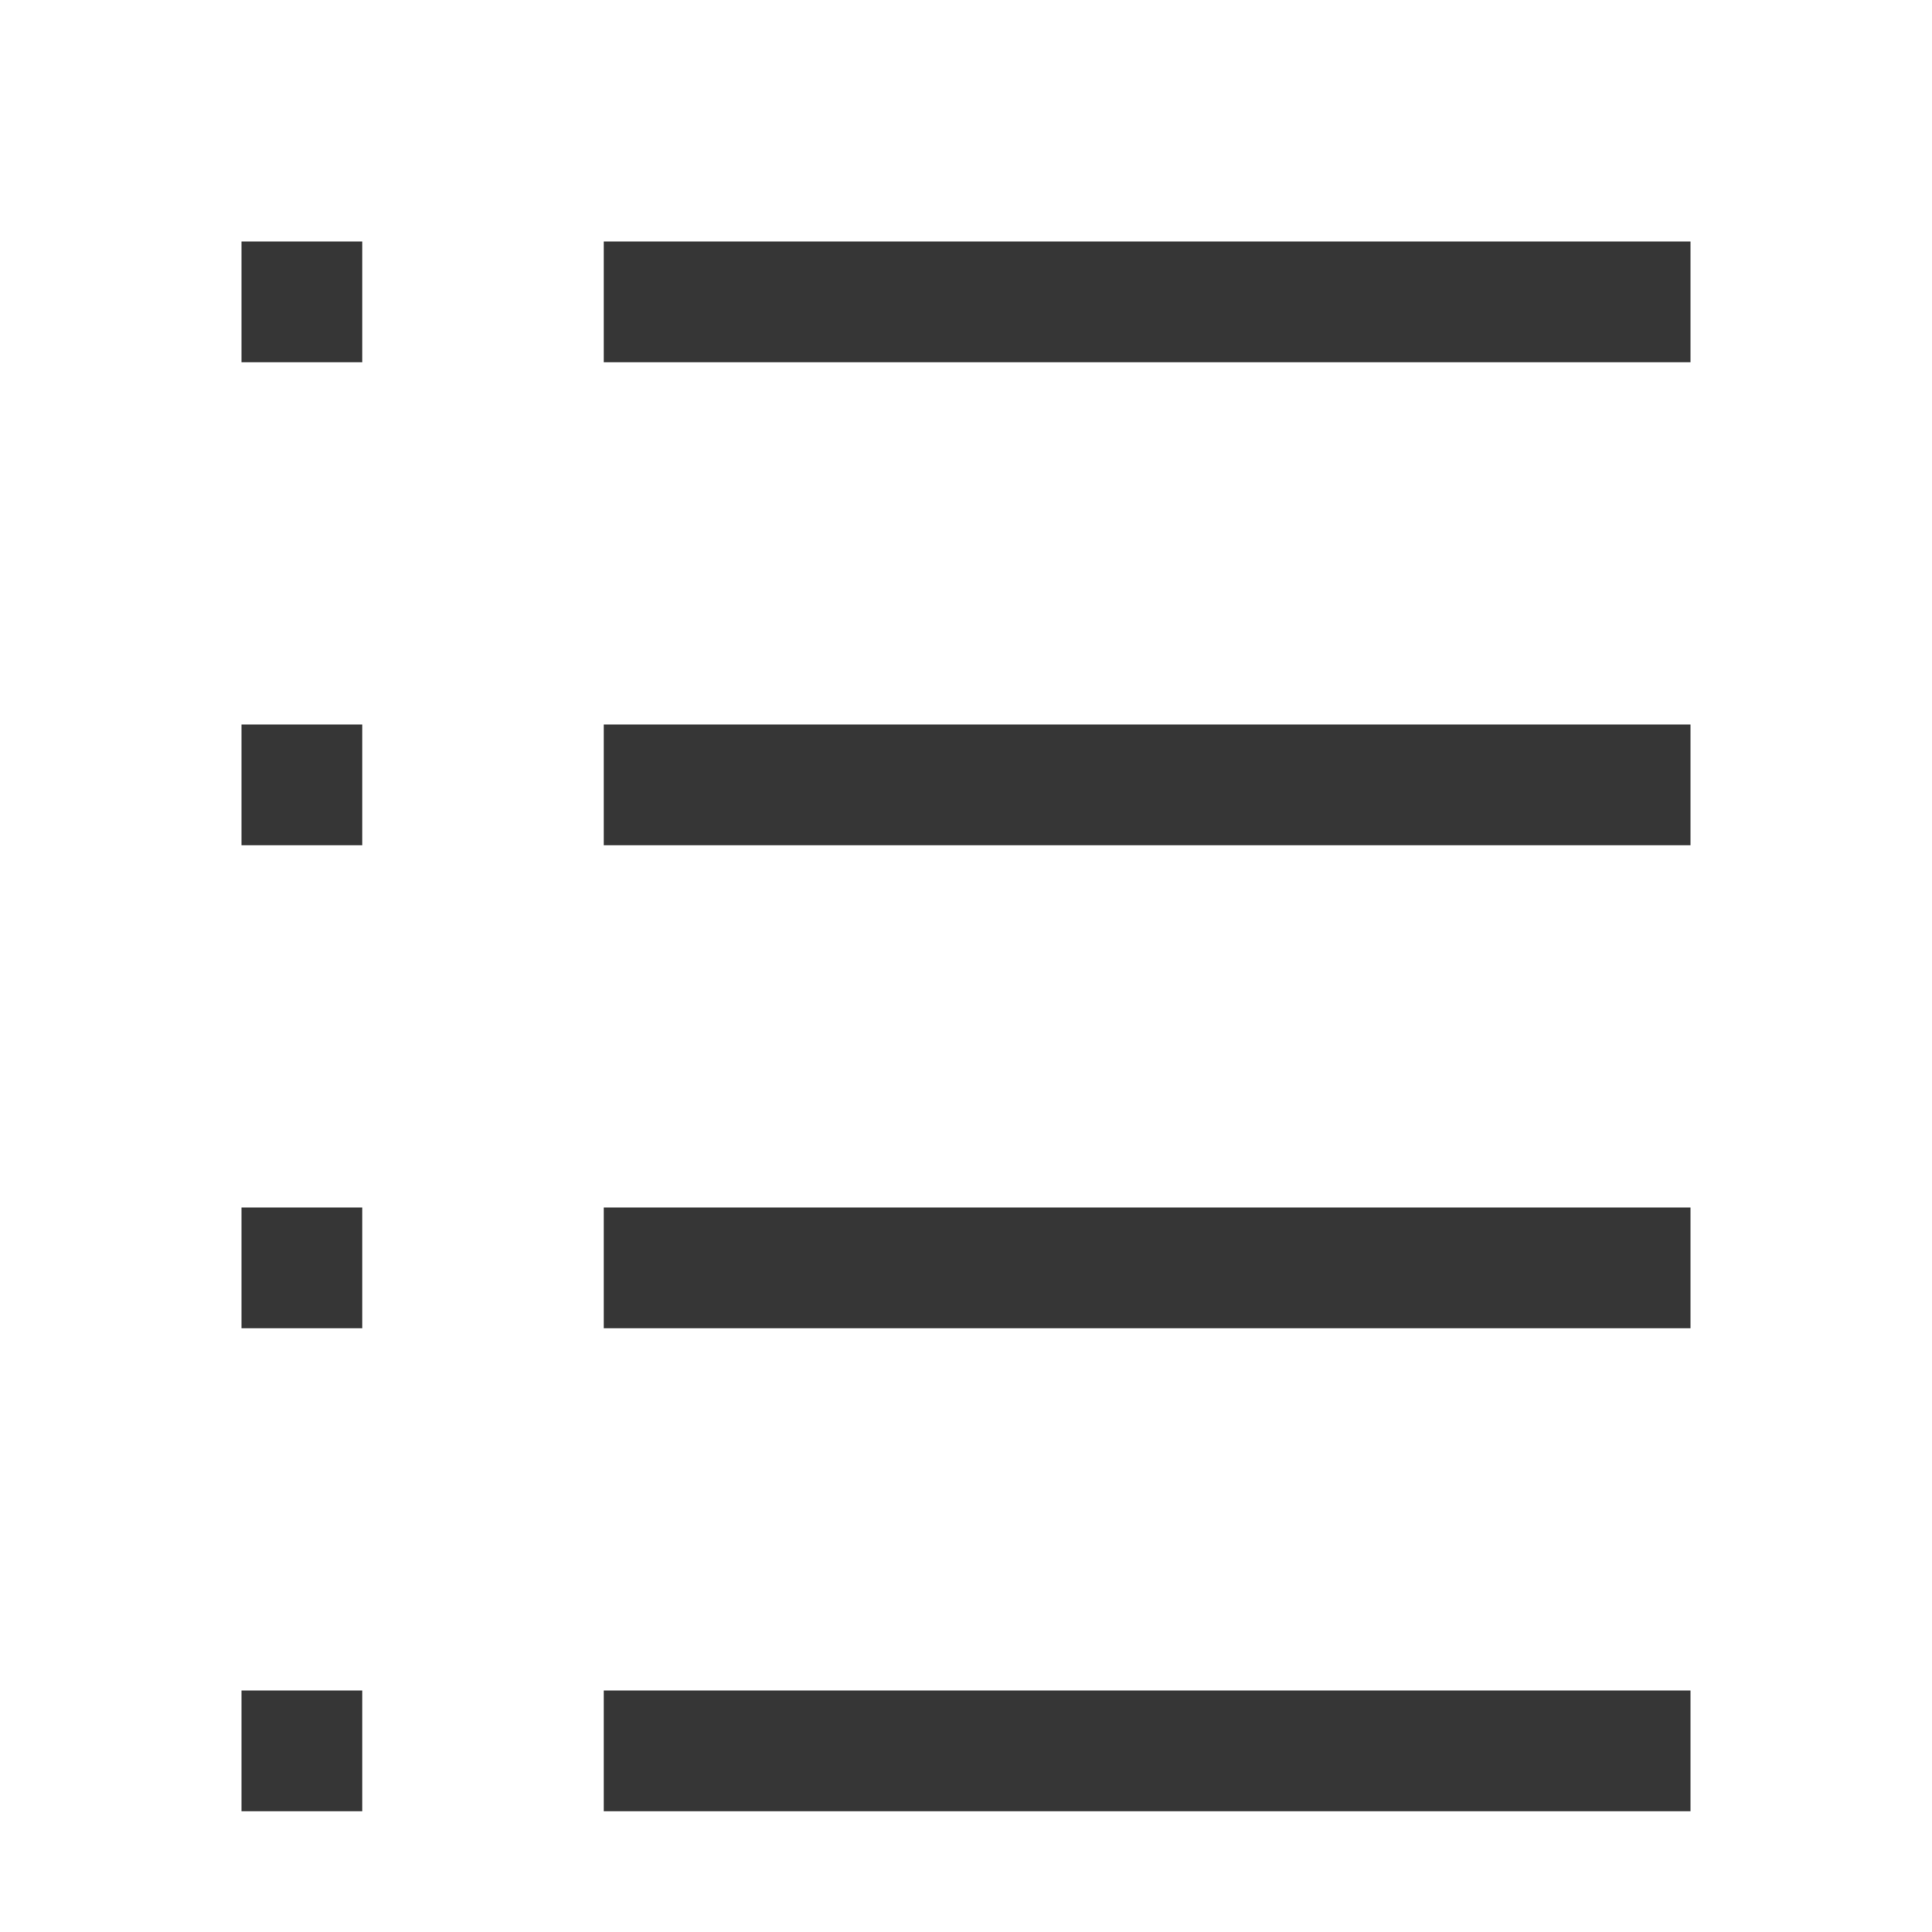
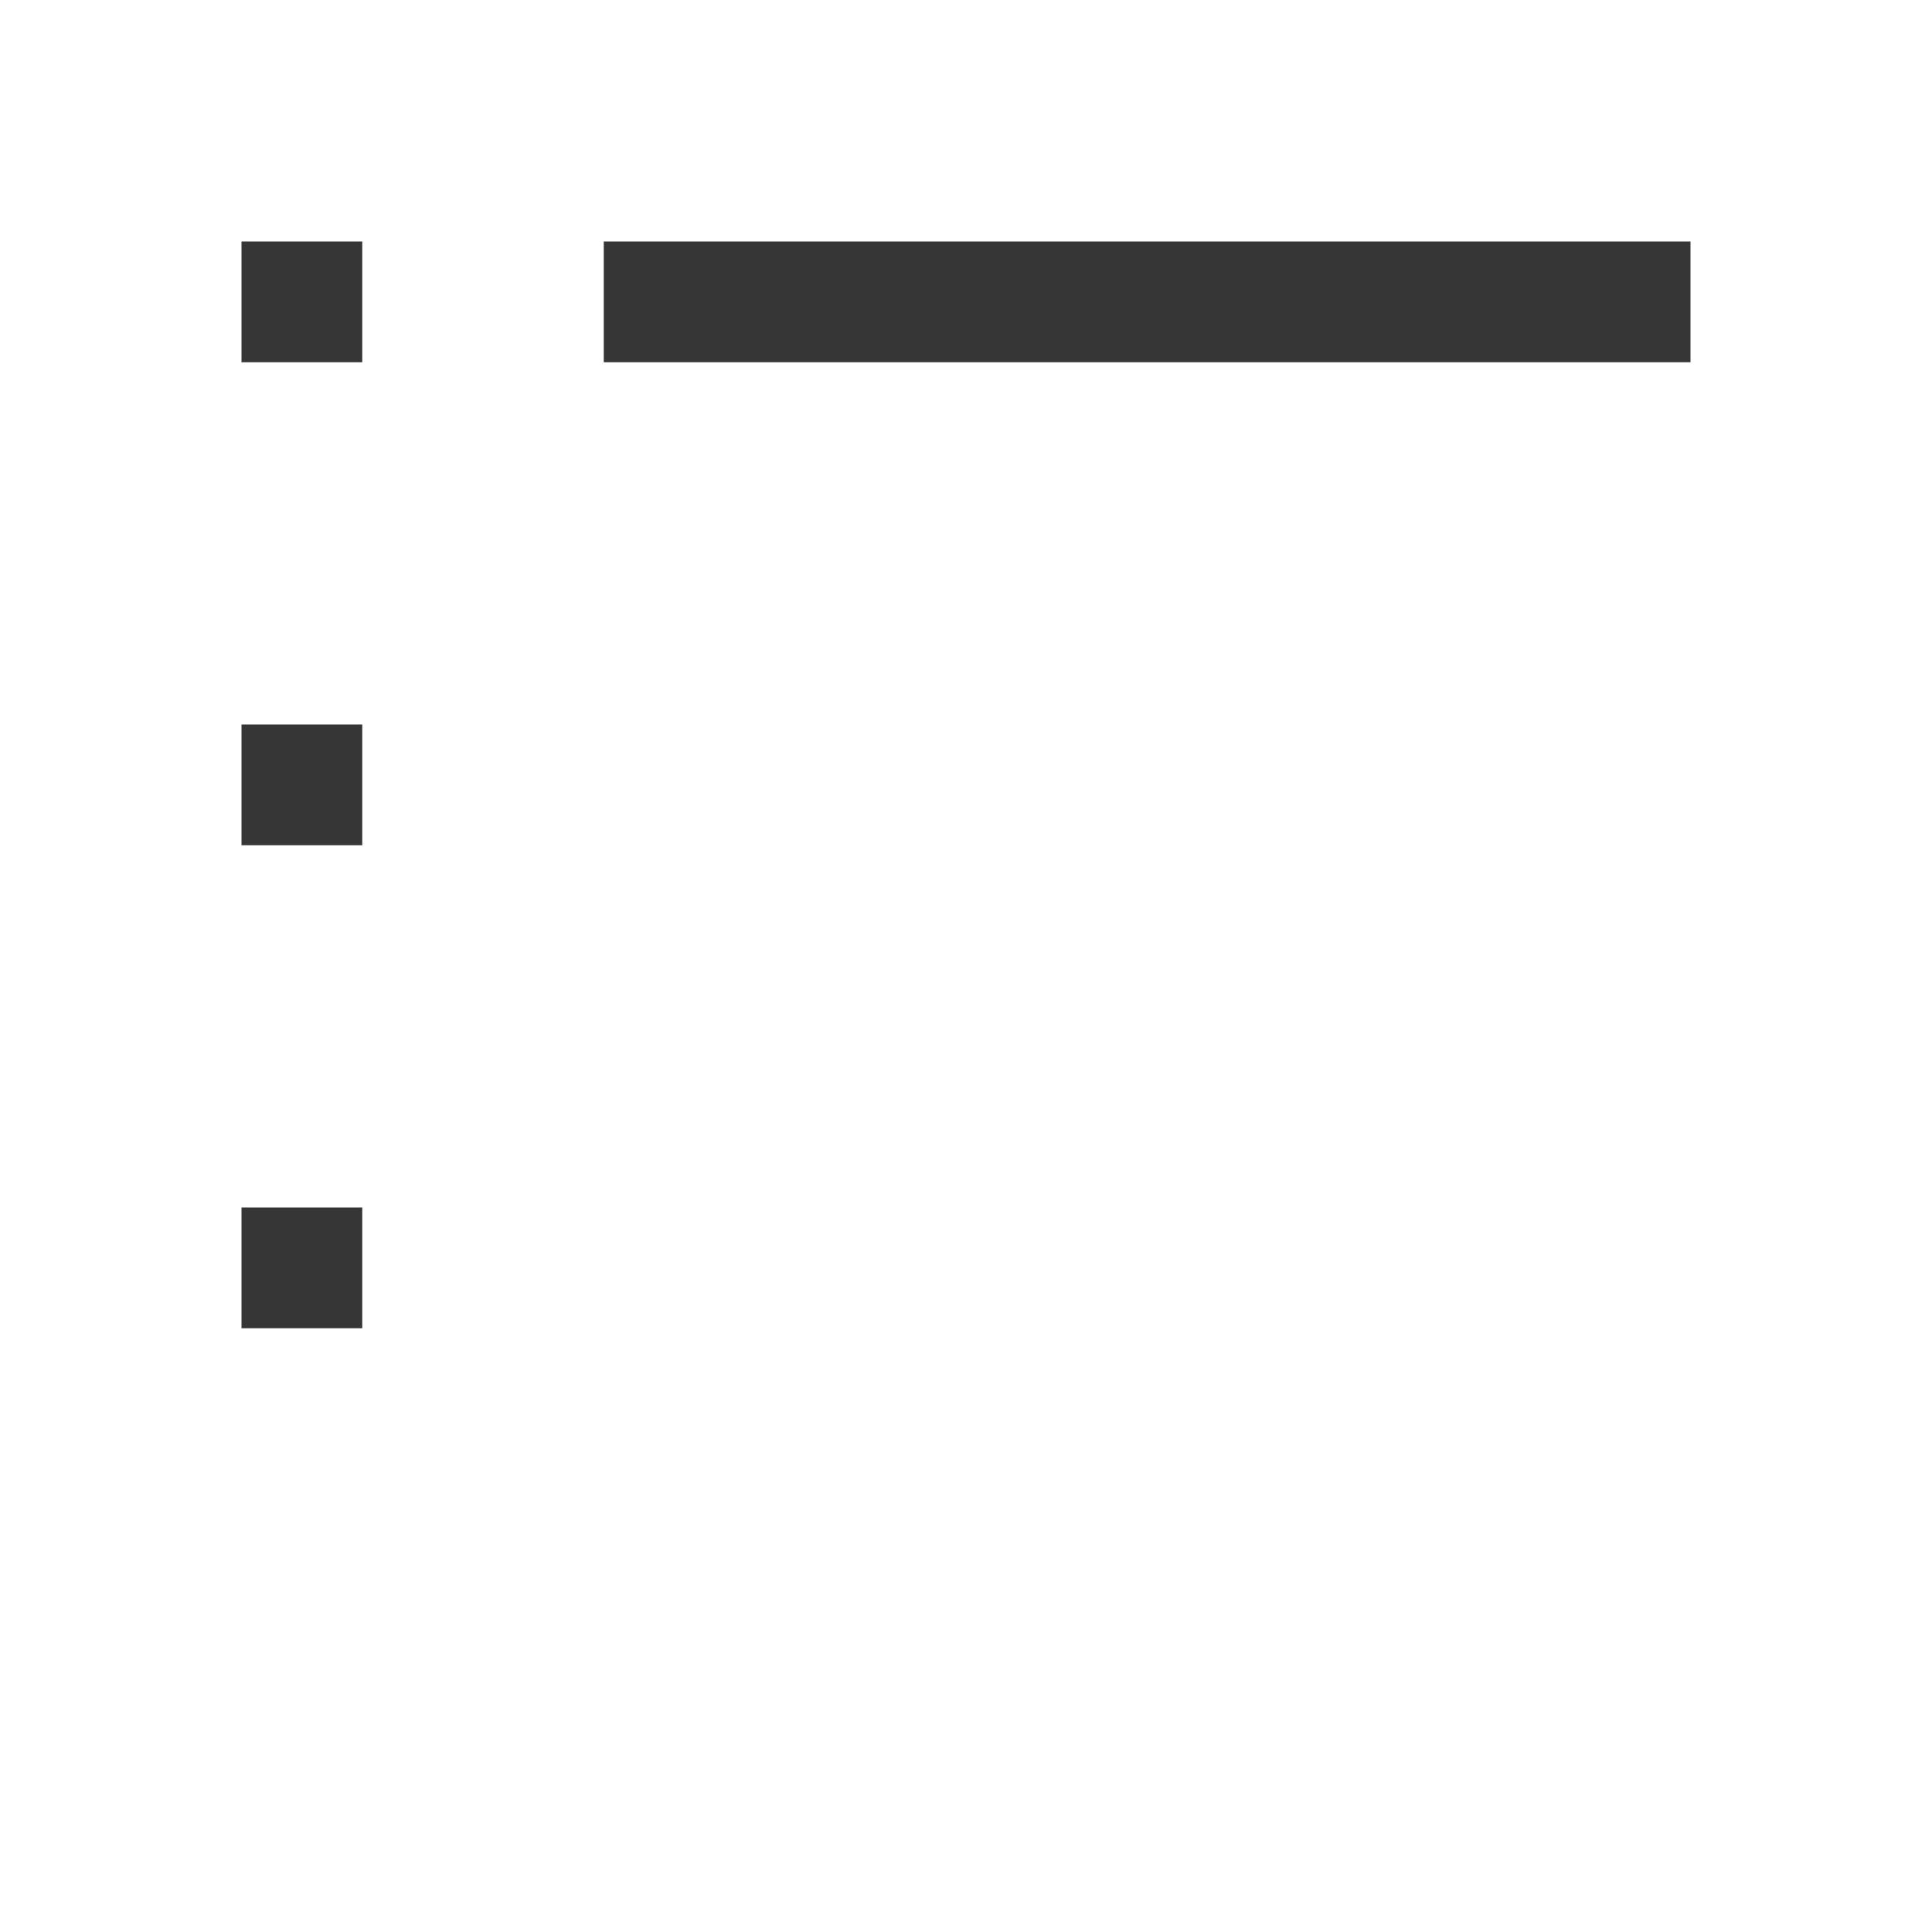
<svg xmlns="http://www.w3.org/2000/svg" width="16px" height="16px" version="1.1" viewBox="0 0 16 16">
  <rect x="2" y="2" width="1" height="1" fill="#363636" fill-rule="evenodd" stop-color="#000000" />
  <rect x="5" y="2" width="9" height="1" fill="#363636" fill-rule="evenodd" stop-color="#000000" stroke-width="1.061" />
  <rect x="2" y="6" width="1" height="1" fill="#363636" fill-rule="evenodd" stop-color="#000000" />
-   <rect x="5" y="6" width="9" height="1" fill="#363636" fill-rule="evenodd" stop-color="#000000" stroke-width="1.061" />
  <rect x="2" y="10" width="1" height="1" fill="#363636" fill-rule="evenodd" stop-color="#000000" />
-   <rect x="5" y="10" width="9" height="1" fill="#363636" fill-rule="evenodd" stop-color="#000000" stroke-width="1.061" />
-   <rect x="2" y="14" width="1" height="1" fill="#363636" fill-rule="evenodd" stop-color="#000000" />
-   <rect x="5" y="14" width="9" height="1" fill="#363636" fill-rule="evenodd" stop-color="#000000" stroke-width="1.061" />
</svg>